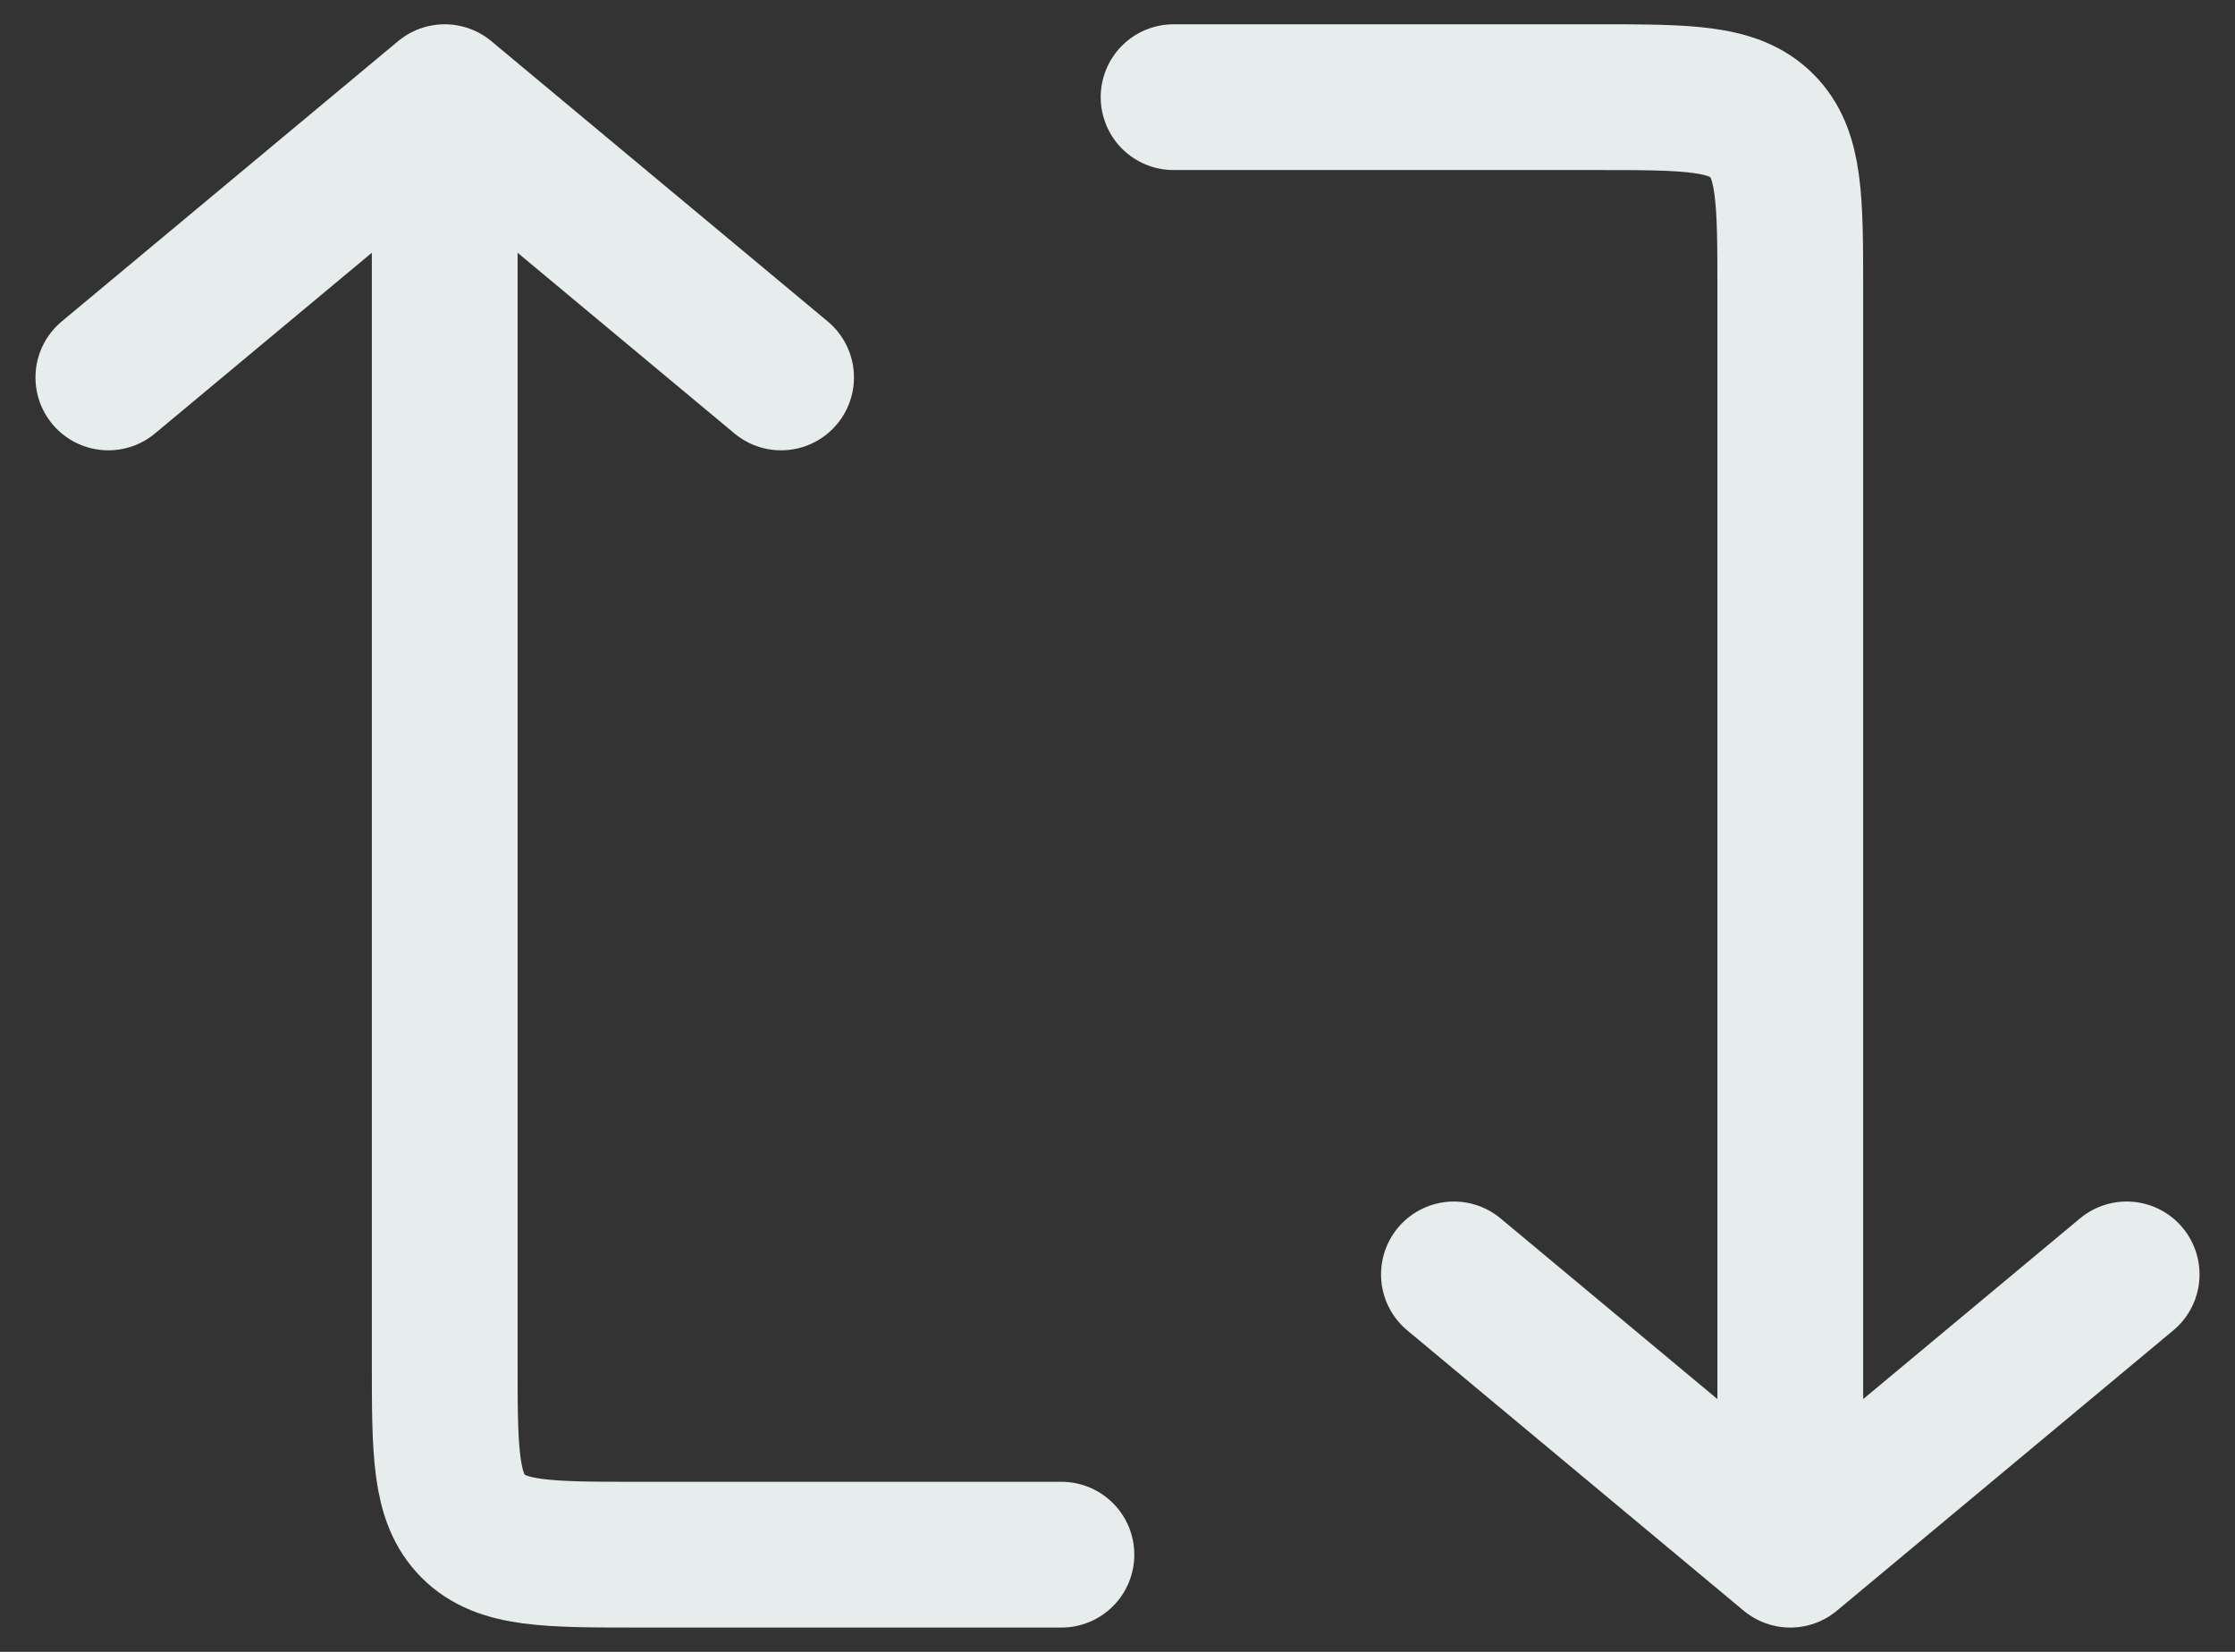
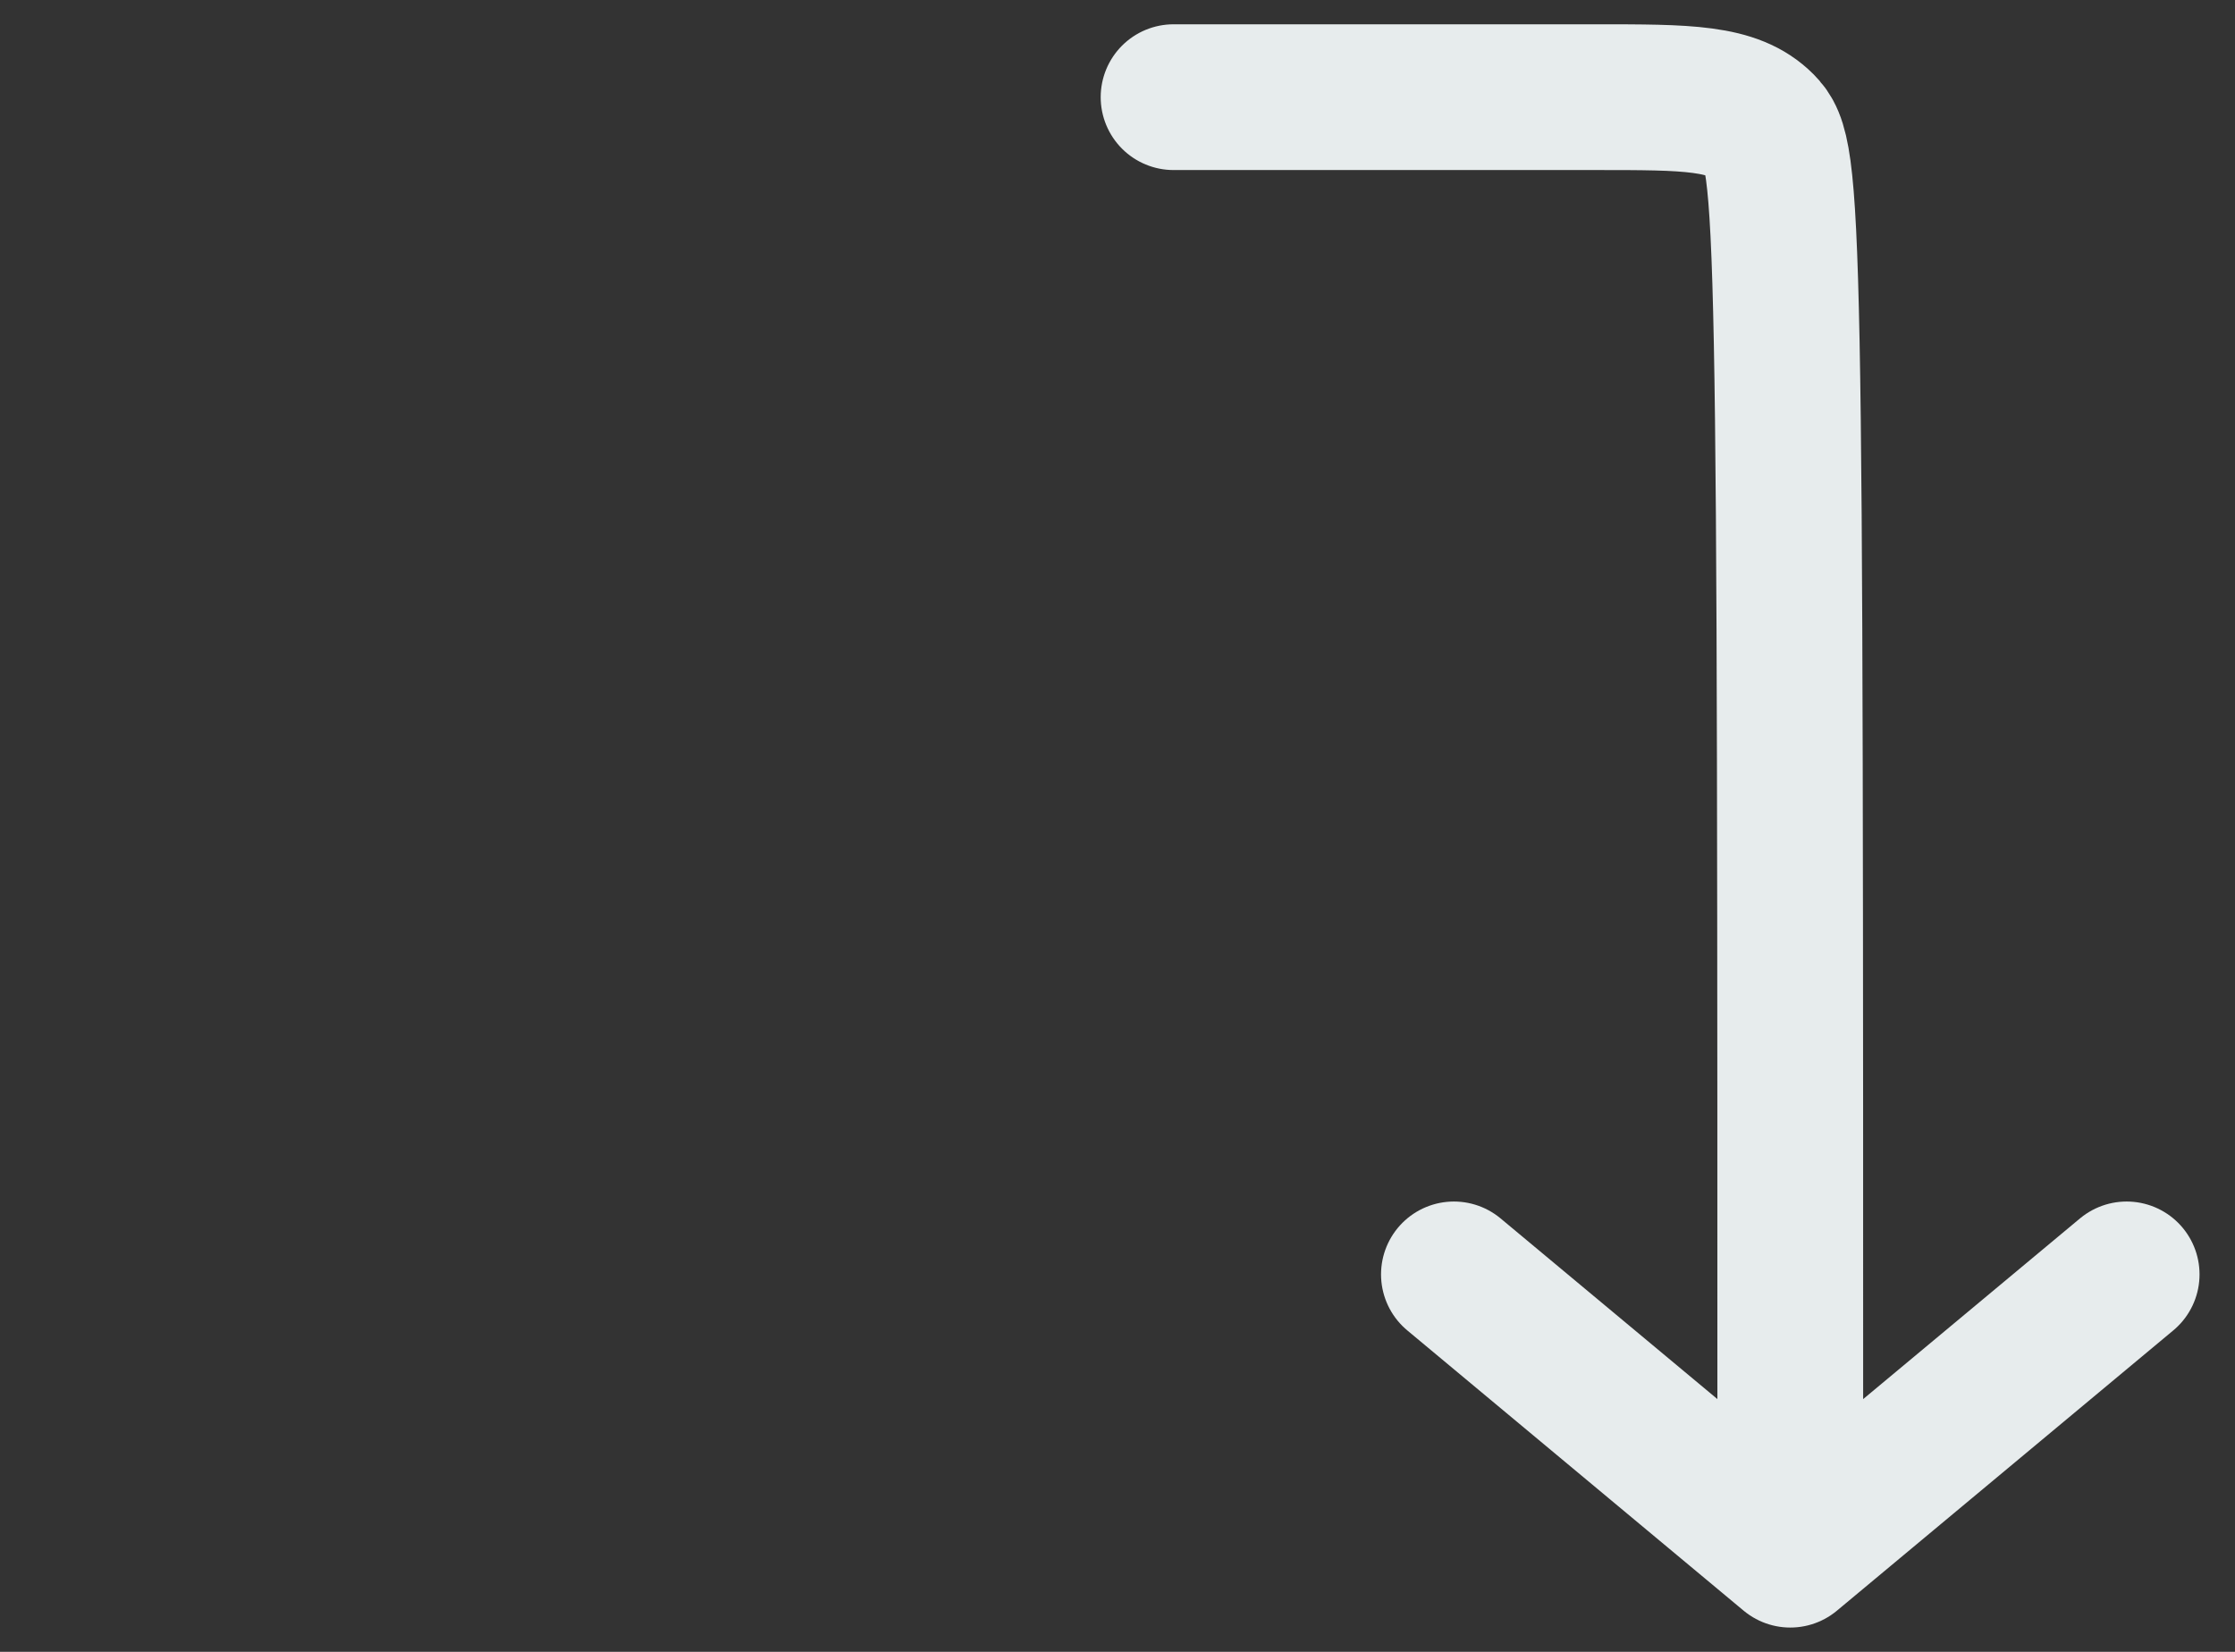
<svg xmlns="http://www.w3.org/2000/svg" width="46" height="34" viewBox="0 0 46 34" fill="none">
  <rect x="0" y="0" width="46" height="34" fill="#333333" stroke="none" />
-   <path d="M36.847 32L36.847 6C36.847 4.114 36.847 3.172 36.261 2.586C35.675 2 34.732 2 32.847 2L24.154 2M36.847 32L43.77 26.231M36.847 32L29.924 26.231" stroke="#E7ECED" stroke-width="3" stroke-linecap="round" stroke-linejoin="round" />
-   <path d="M9.153 2L9.153 28C9.153 29.886 9.153 30.828 9.739 31.414C10.325 32 11.267 32 13.151 32C15.461 32 18.555 32 21.846 32M9.153 2L2.23 7.769M9.153 2L16.076 7.769" stroke="#E7ECED" stroke-width="3" stroke-linecap="round" stroke-linejoin="round" />
+   <path d="M36.847 32C36.847 4.114 36.847 3.172 36.261 2.586C35.675 2 34.732 2 32.847 2L24.154 2M36.847 32L43.77 26.231M36.847 32L29.924 26.231" stroke="#E7ECED" stroke-width="3" stroke-linecap="round" stroke-linejoin="round" />
</svg>